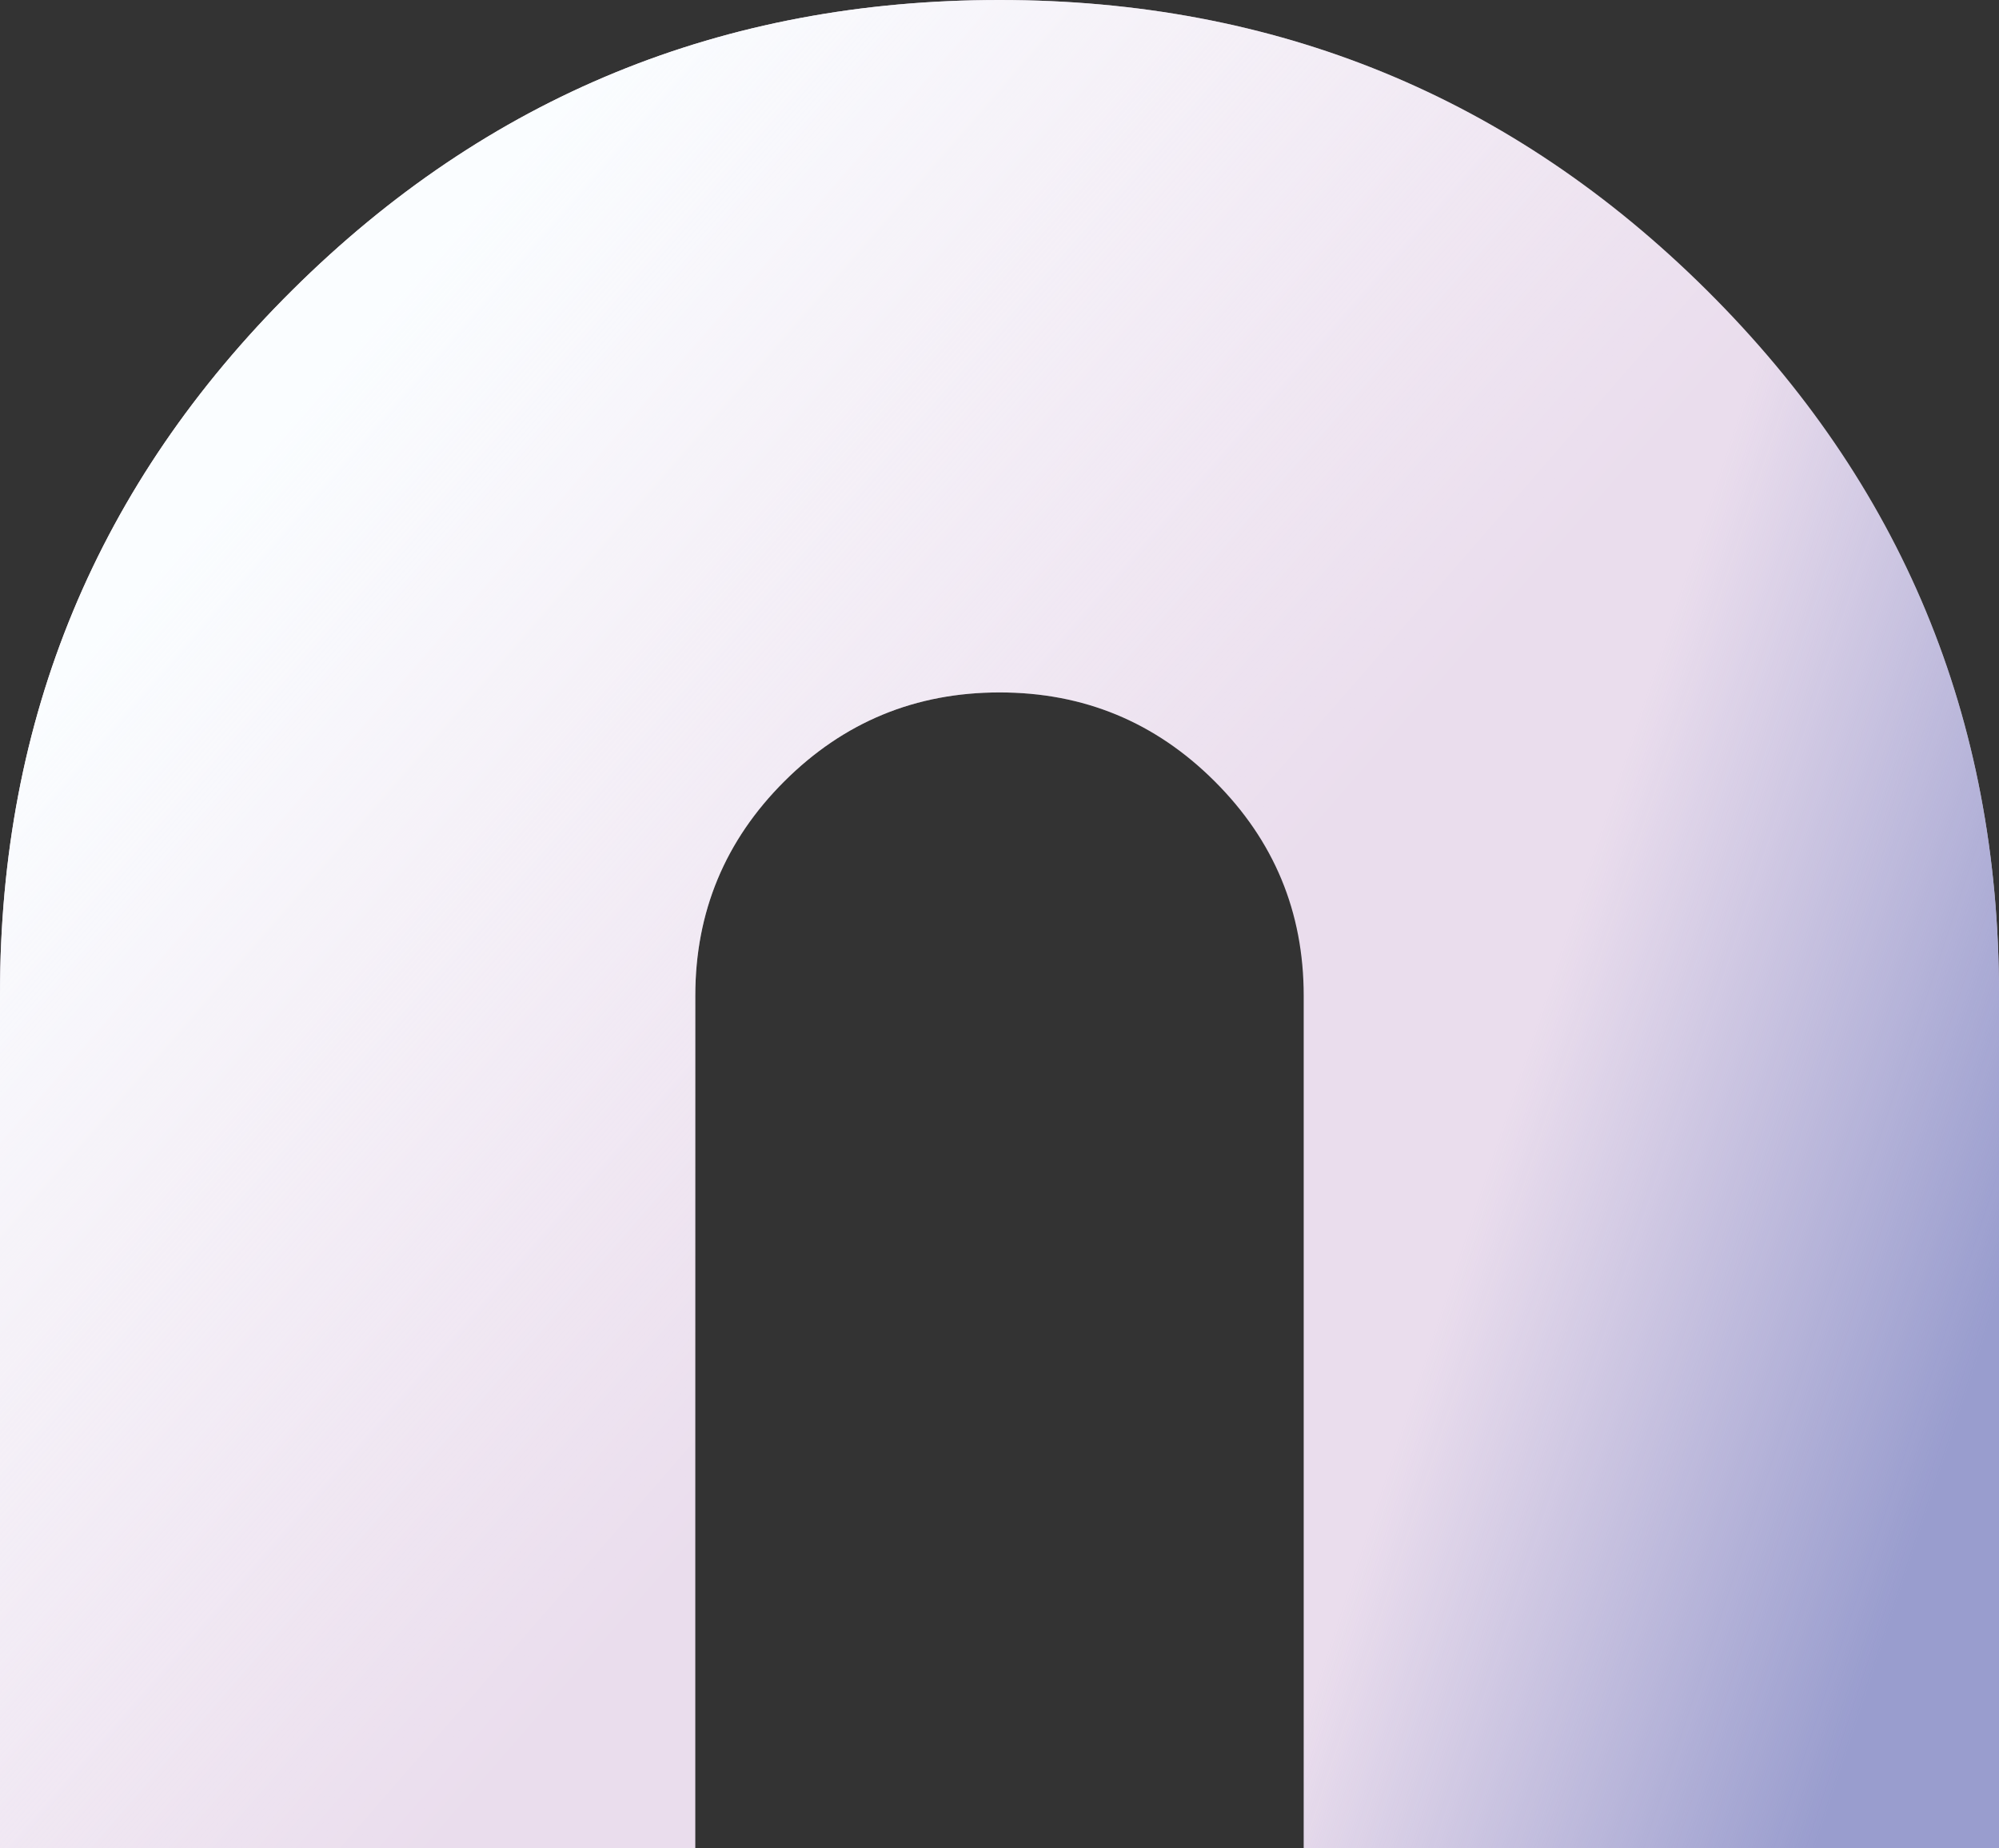
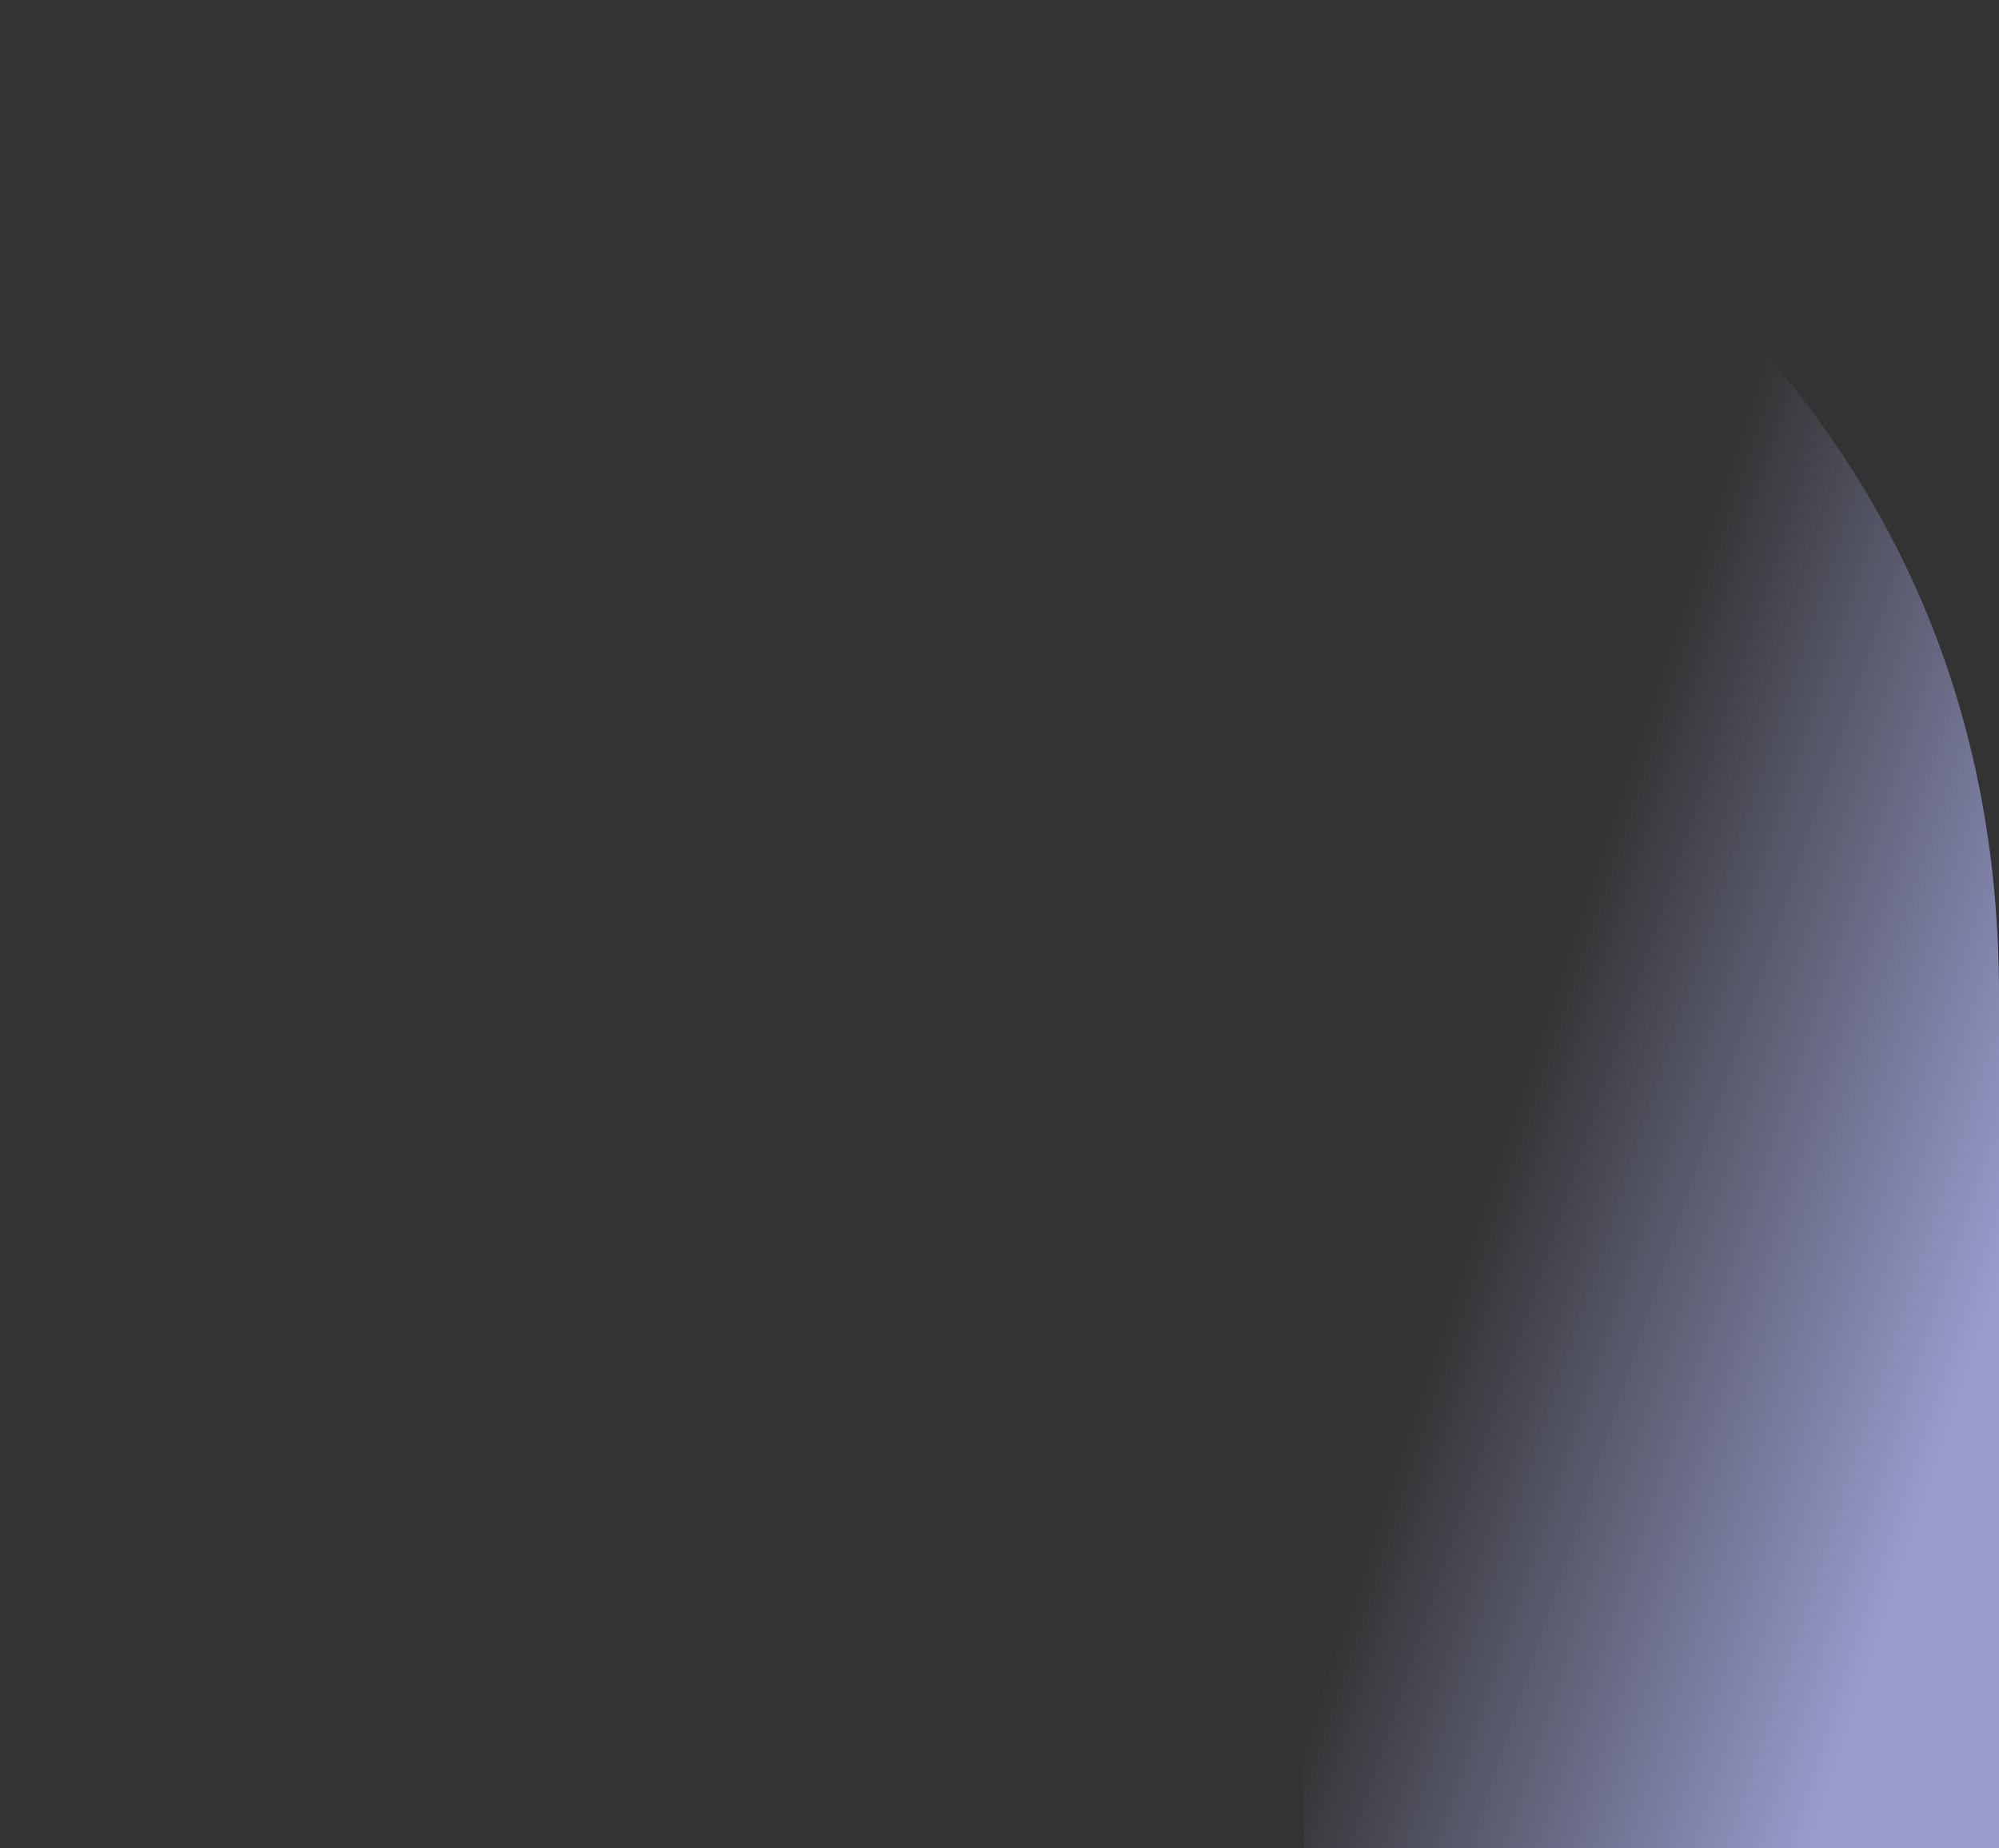
<svg xmlns="http://www.w3.org/2000/svg" width="477" height="441" viewBox="0 0 477 441">
  <rect x="0" y="0" width="477" height="441" fill="#333333" stroke="none" />
  <defs>
    <linearGradient id="a" x1="211.537" y1="46.148" x2="-6.307" y2="-26.294" gradientTransform="translate(487 442) rotate(180)" gradientUnits="userSpaceOnUse">
      <stop offset="0.168" stop-color="#999dce" stop-opacity="0" />
      <stop offset="0.714" stop-color="#999dce" />
    </linearGradient>
    <linearGradient id="b" x1="306.26" y1="87.45" x2="497.023" y2="253.605" gradientTransform="translate(487 442) rotate(180)" gradientUnits="userSpaceOnUse">
      <stop offset="0" stop-color="#fff" stop-opacity="0" />
      <stop offset="1" stop-color="#fafdff" />
    </linearGradient>
  </defs>
-   <path d="M82.956,723.848q-36.293,0-59.617-23.268Q-.01,677.328,0,641.171V237.178q0-98.7,69.746-167.943Q139.457,0,238.5,0q99.024,0,168.76,69.235T477,237.178V641.171q0,36.157-23.334,59.409t-59.622,23.268q-36.294,0-59.617-23.268-23.351-23.252-23.339-59.435V237.584q0-29.993-21.256-51.174Q268.583,165.2,238.5,165.217q-30.079,0-51.332,21.193t-21.256,51.174V641.145q0,36.181-23.333,59.435T82.956,723.848Z" fill="#eadded" />
  <path d="M82.956,723.848q-36.293,0-59.617-23.268Q-.01,677.328,0,641.171V237.178q0-98.7,69.746-167.943Q139.457,0,238.5,0q99.024,0,168.76,69.235T477,237.178V641.171q0,36.157-23.334,59.409t-59.622,23.268q-36.294,0-59.617-23.268-23.351-23.252-23.339-59.435V237.584q0-29.993-21.256-51.174Q268.583,165.2,238.5,165.217q-30.079,0-51.332,21.193t-21.256,51.174V641.145q0,36.181-23.333,59.435T82.956,723.848Z" fill="url(#a)" />
-   <path d="M82.956,723.848q-36.293,0-59.617-23.268Q-.01,677.328,0,641.171V237.178q0-98.7,69.746-167.943Q139.457,0,238.5,0q99.024,0,168.76,69.235T477,237.178V641.171q0,36.157-23.334,59.409t-59.622,23.268q-36.294,0-59.617-23.268-23.351-23.252-23.339-59.435V237.584q0-29.993-21.256-51.174Q268.583,165.2,238.5,165.217q-30.079,0-51.332,21.193t-21.256,51.174V641.145q0,36.181-23.333,59.435T82.956,723.848Z" fill="url(#b)" />
</svg>